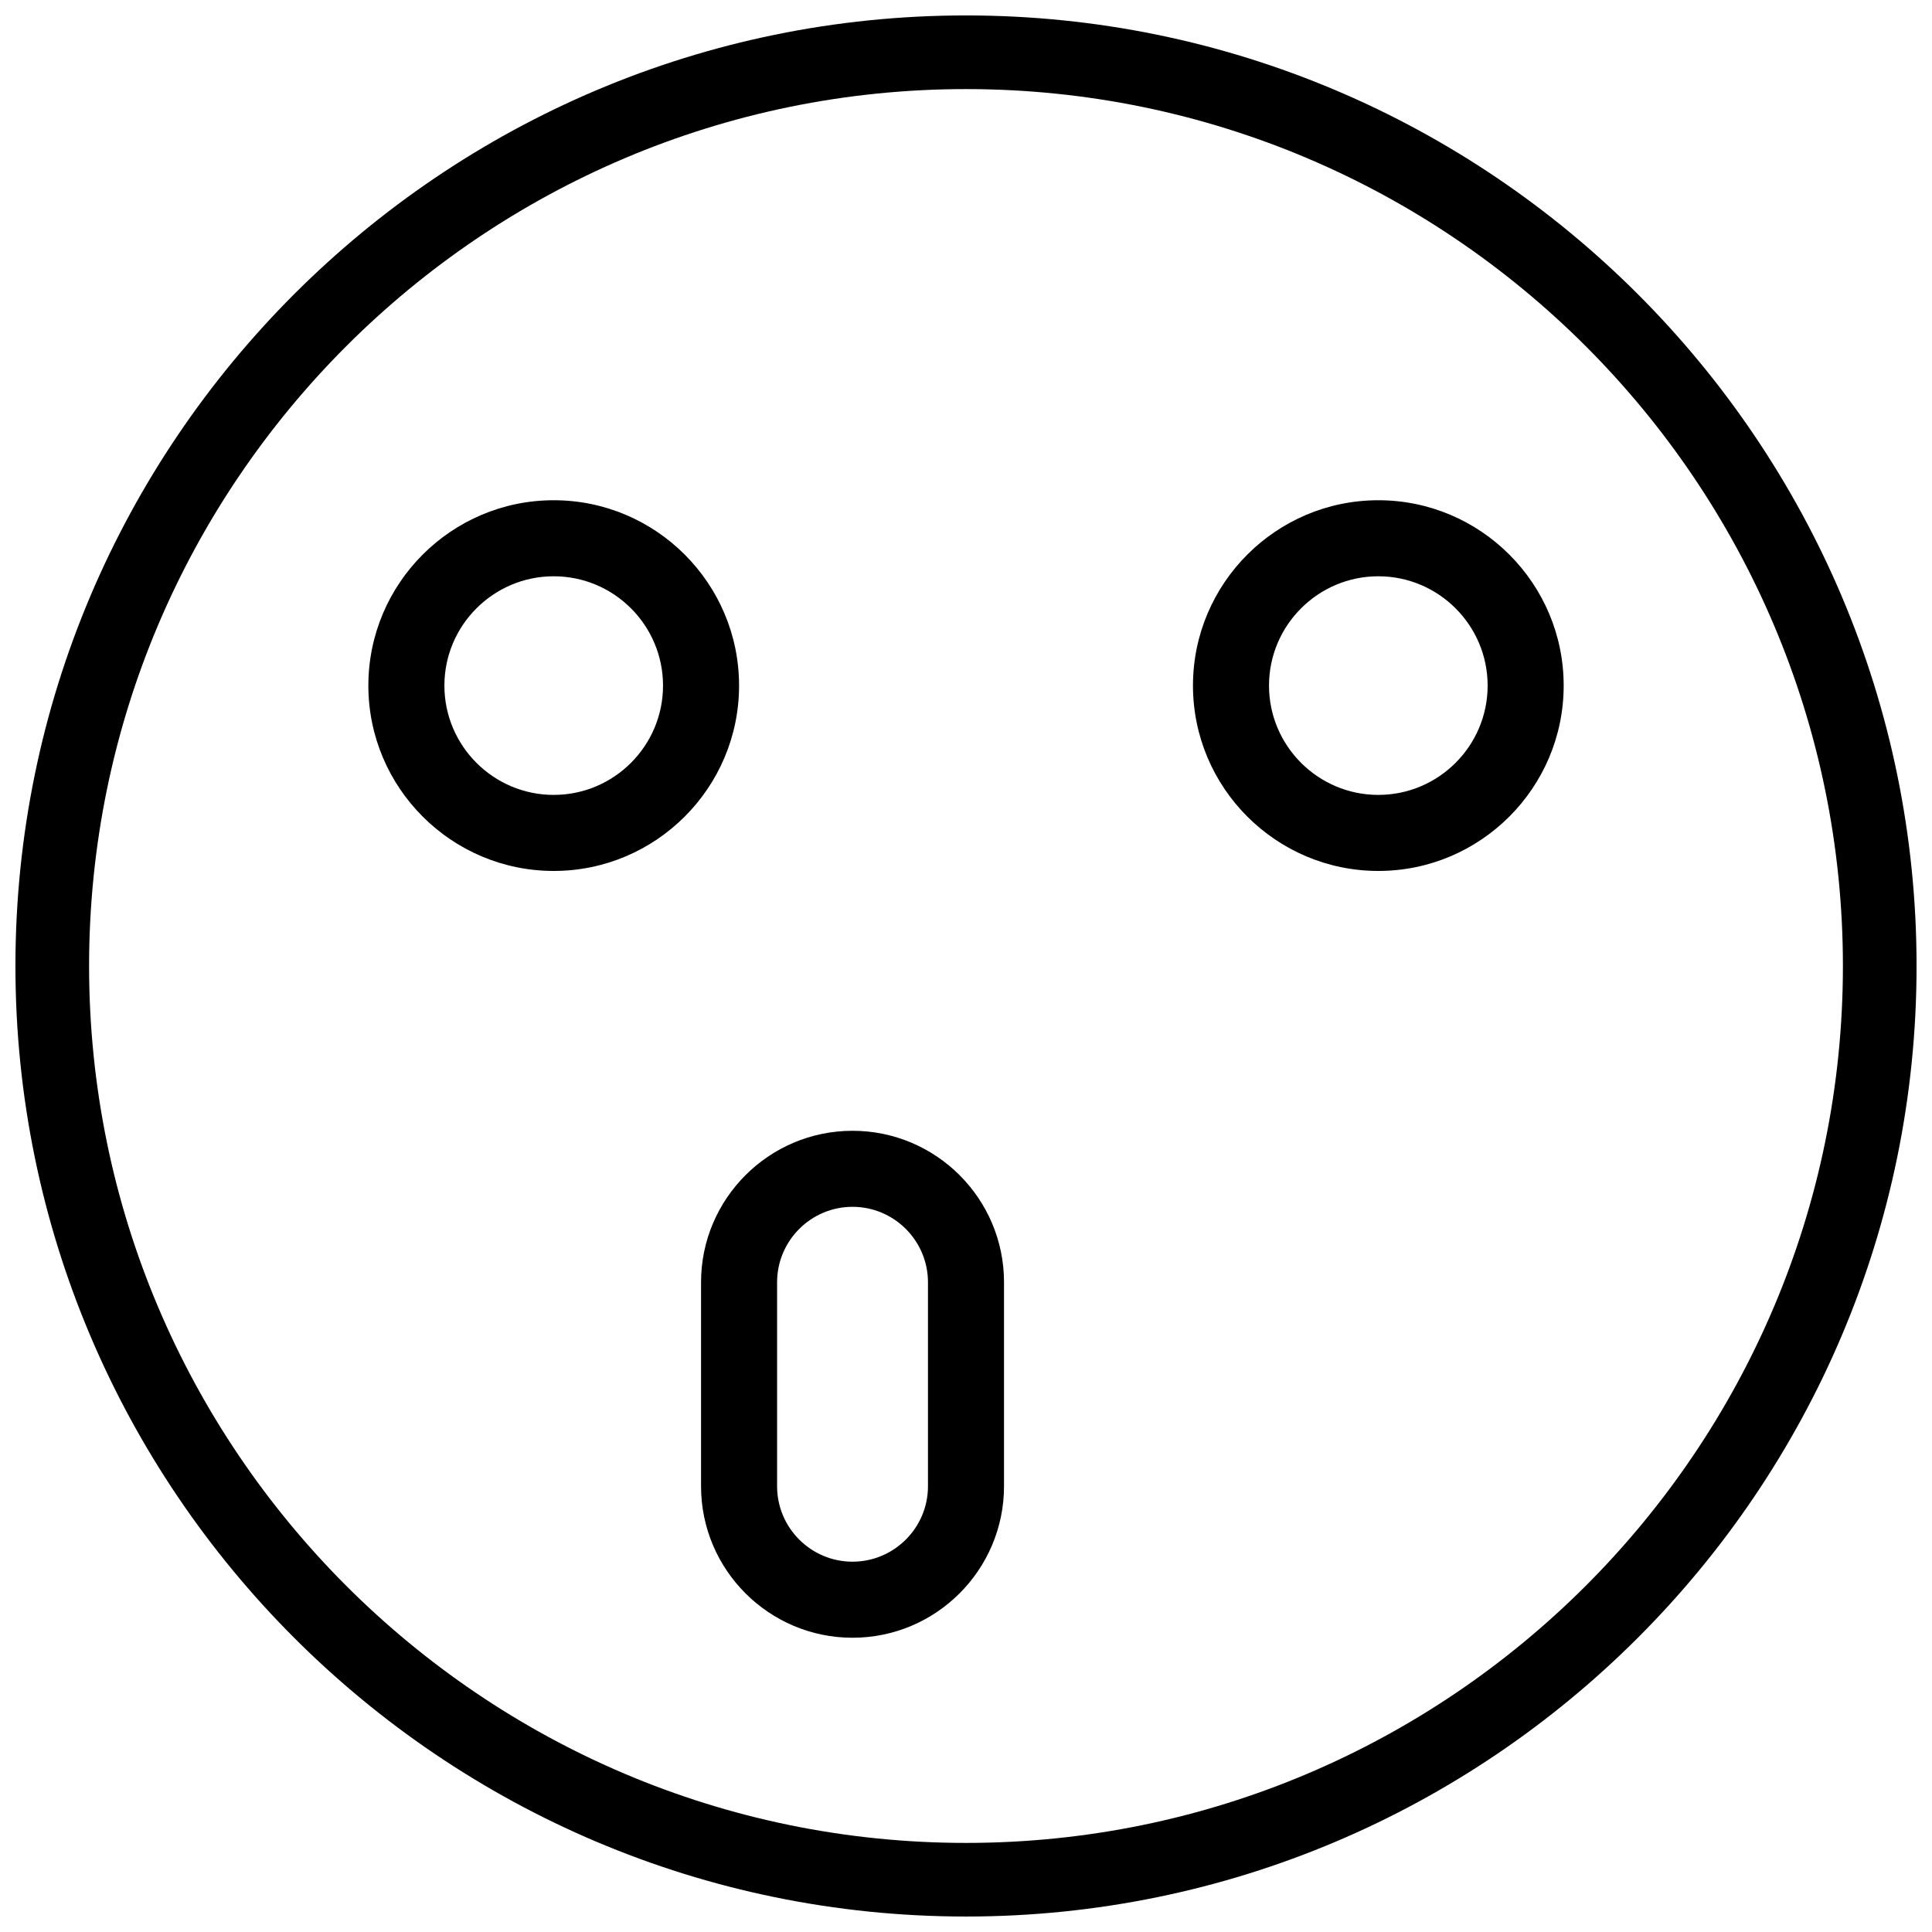
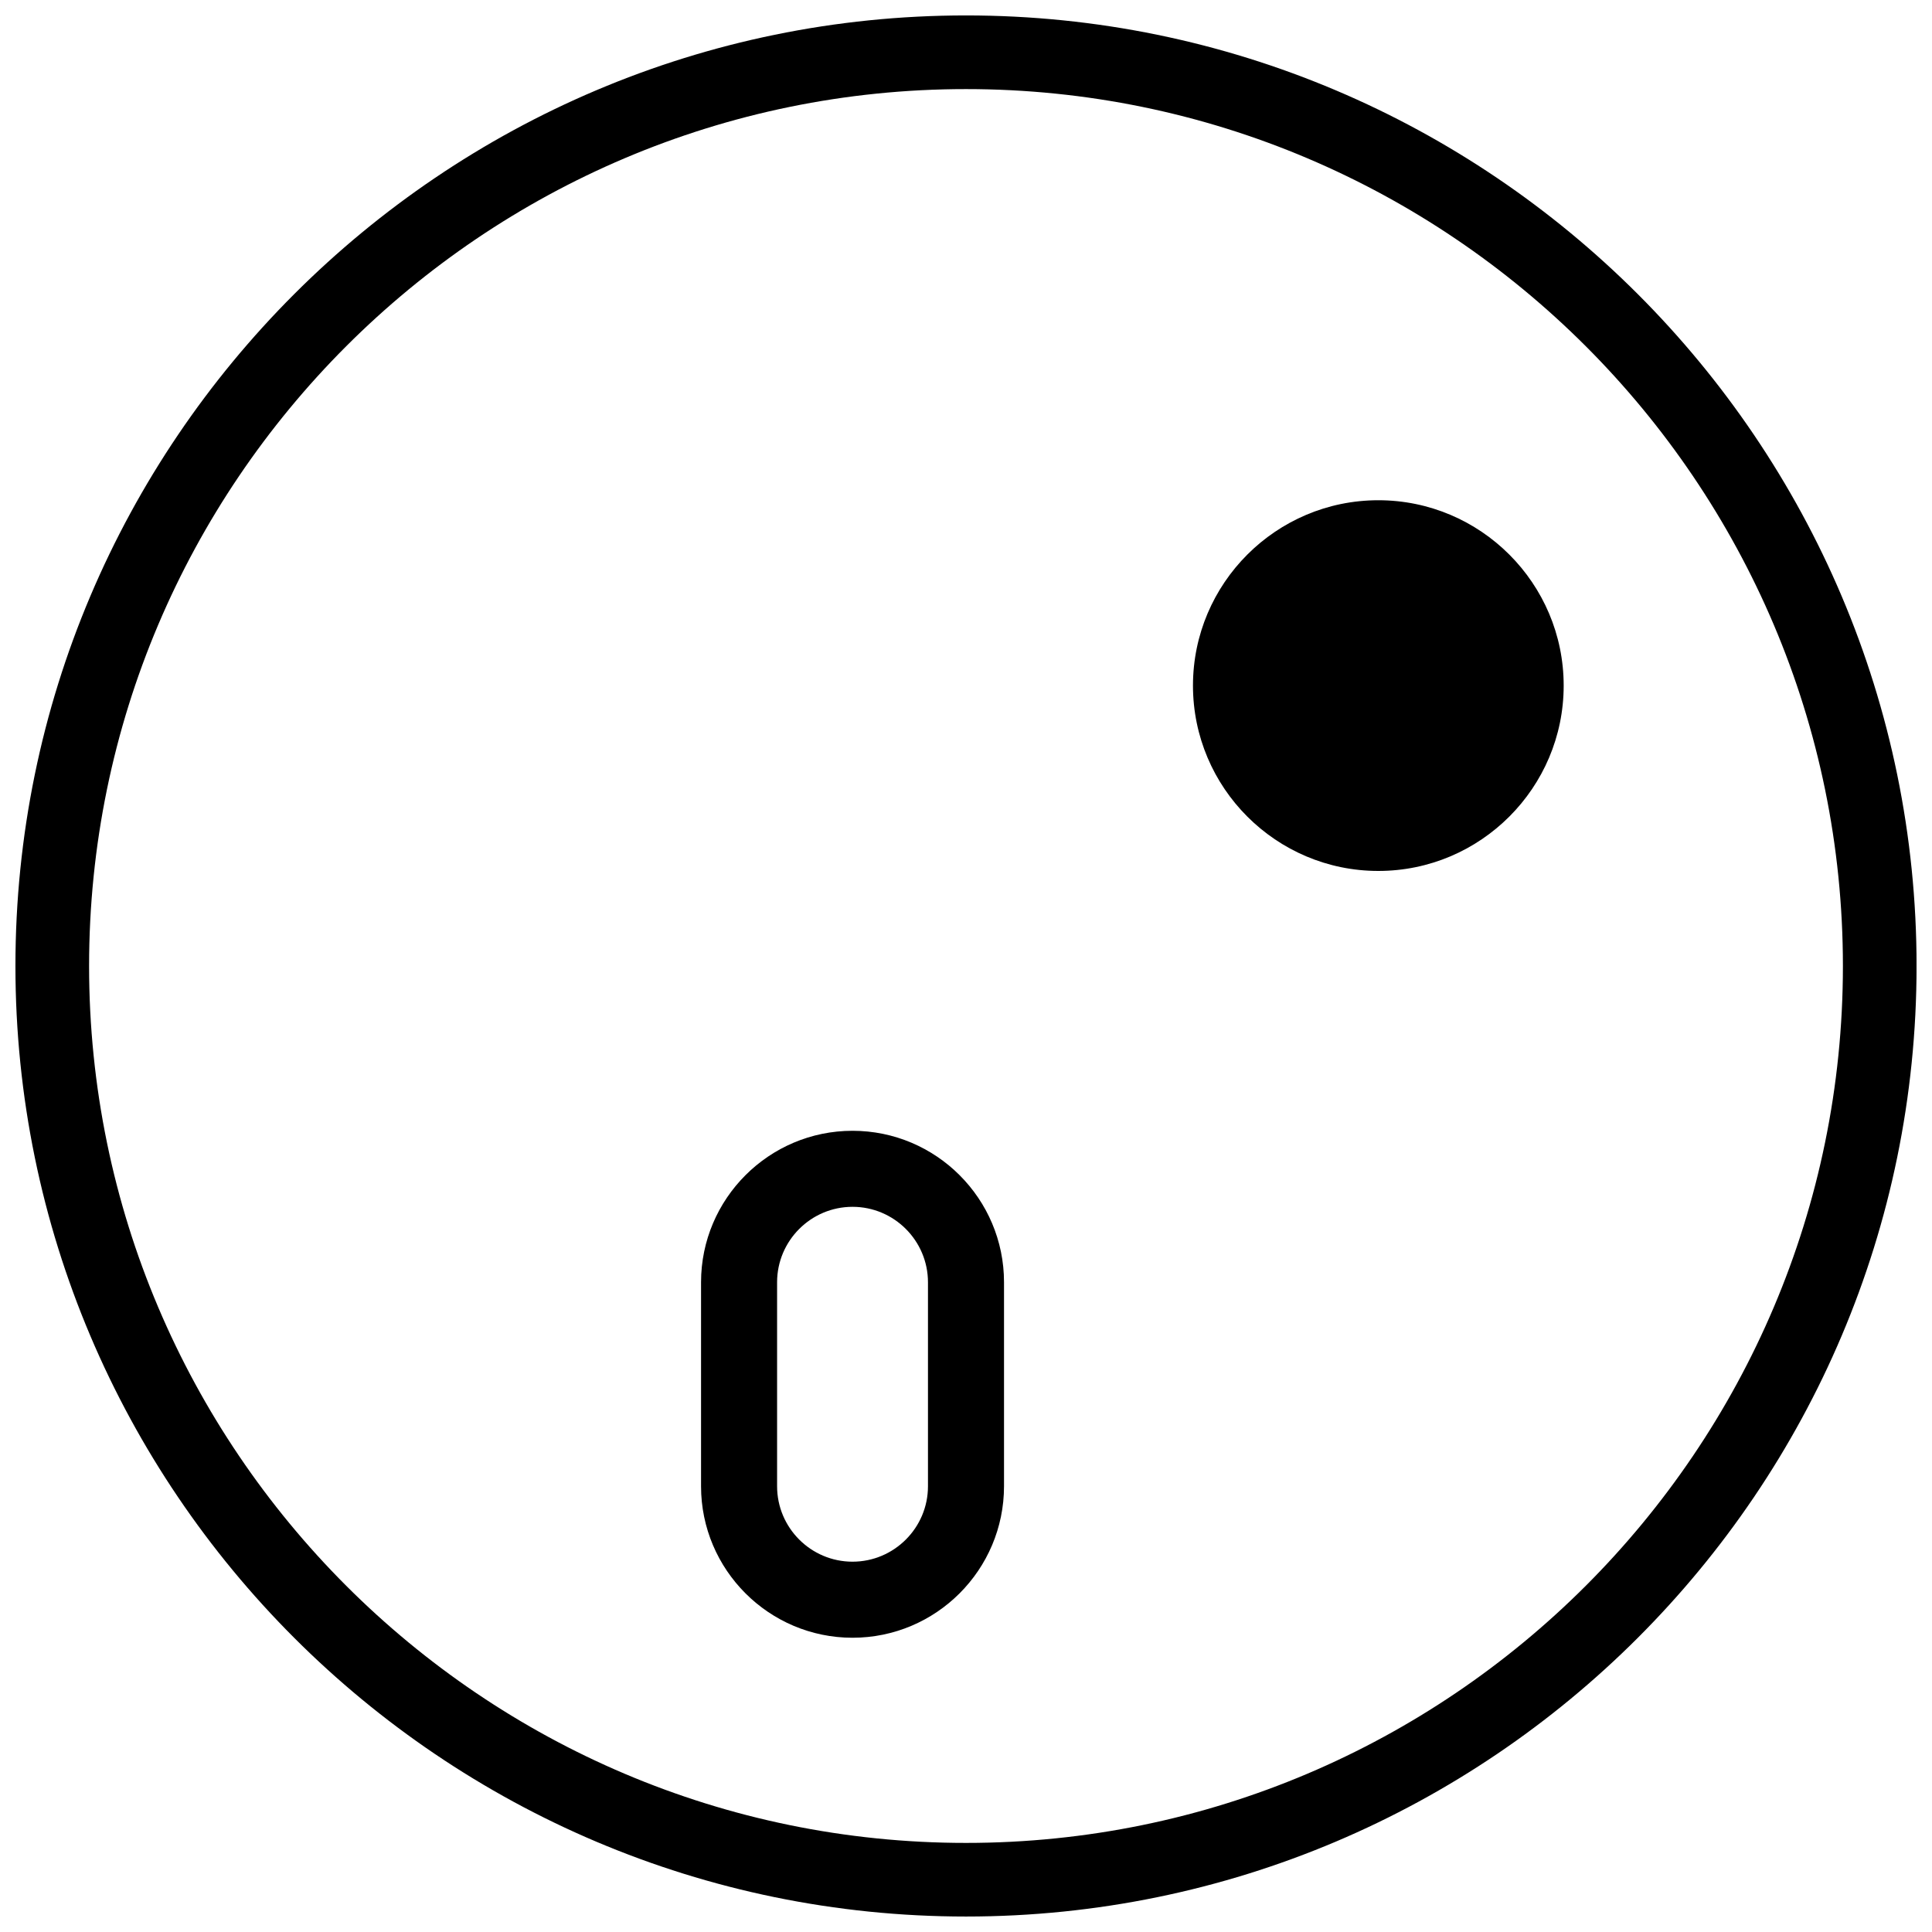
<svg xmlns="http://www.w3.org/2000/svg" width="800px" height="800px" version="1.1" viewBox="144 144 512 512">
  <defs>
    <clipPath id="a">
      <path d="m148.09 148.09h503.81v503.81h-503.81z" />
    </clipPath>
  </defs>
  <g clip-path="url(#a)">
    <path d="m400 651.9c-138.9 0-251.91-113-251.91-251.9 0-138.9 113-251.91 251.91-251.91 138.9 0 251.91 113 251.91 251.91-0.004 138.9-113.01 251.9-251.91 251.9zm0-484.29c-128.14 0-232.39 104.25-232.39 232.39s104.25 232.39 232.39 232.39c128.14 0 232.39-104.25 232.39-232.39 0-128.14-104.25-232.39-232.39-232.39z" />
  </g>
-   <path d="m290.74 374.81c-27.086 0-49.121-22.035-49.121-49.121s22.035-49.121 49.121-49.121c27.086 0 49.121 22.035 49.121 49.121 0 27.082-22.035 49.121-49.121 49.121zm0-78.09c-15.973 0-28.969 13-28.969 28.969 0 15.973 13 28.969 28.969 28.969 15.973 0 28.969-13 28.969-28.969 0-15.973-12.988-28.969-28.969-28.969z" />
-   <path d="m509.27 374.81c-27.086 0-49.121-22.035-49.121-49.121s22.035-49.121 49.121-49.121 49.121 22.035 49.121 49.121c0 27.082-22.039 49.121-49.121 49.121zm0-78.09c-15.973 0-28.969 13-28.969 28.969 0 15.973 13 28.969 28.969 28.969 15.973 0 28.969-13 28.969-28.969 0-15.973-13-28.969-28.969-28.969z" />
+   <path d="m509.27 374.81c-27.086 0-49.121-22.035-49.121-49.121s22.035-49.121 49.121-49.121 49.121 22.035 49.121 49.121c0 27.082-22.039 49.121-49.121 49.121zm0-78.09z" />
  <path d="m369.93 578.02c-22.137 0-40.145-18.008-40.145-40.145v-54.059c0-22.137 18.008-40.145 40.145-40.145 22.141 0 40.145 17.996 40.145 40.133v54.059c0 22.148-18.004 40.156-40.145 40.156zm0-114.2c-11.023 0-19.992 8.977-19.992 19.992v54.059c0 11.023 8.969 19.992 19.992 19.992 11.023-0.004 19.992-8.973 19.992-19.984v-54.059c0-11.023-8.969-20-19.992-20z" />
</svg>